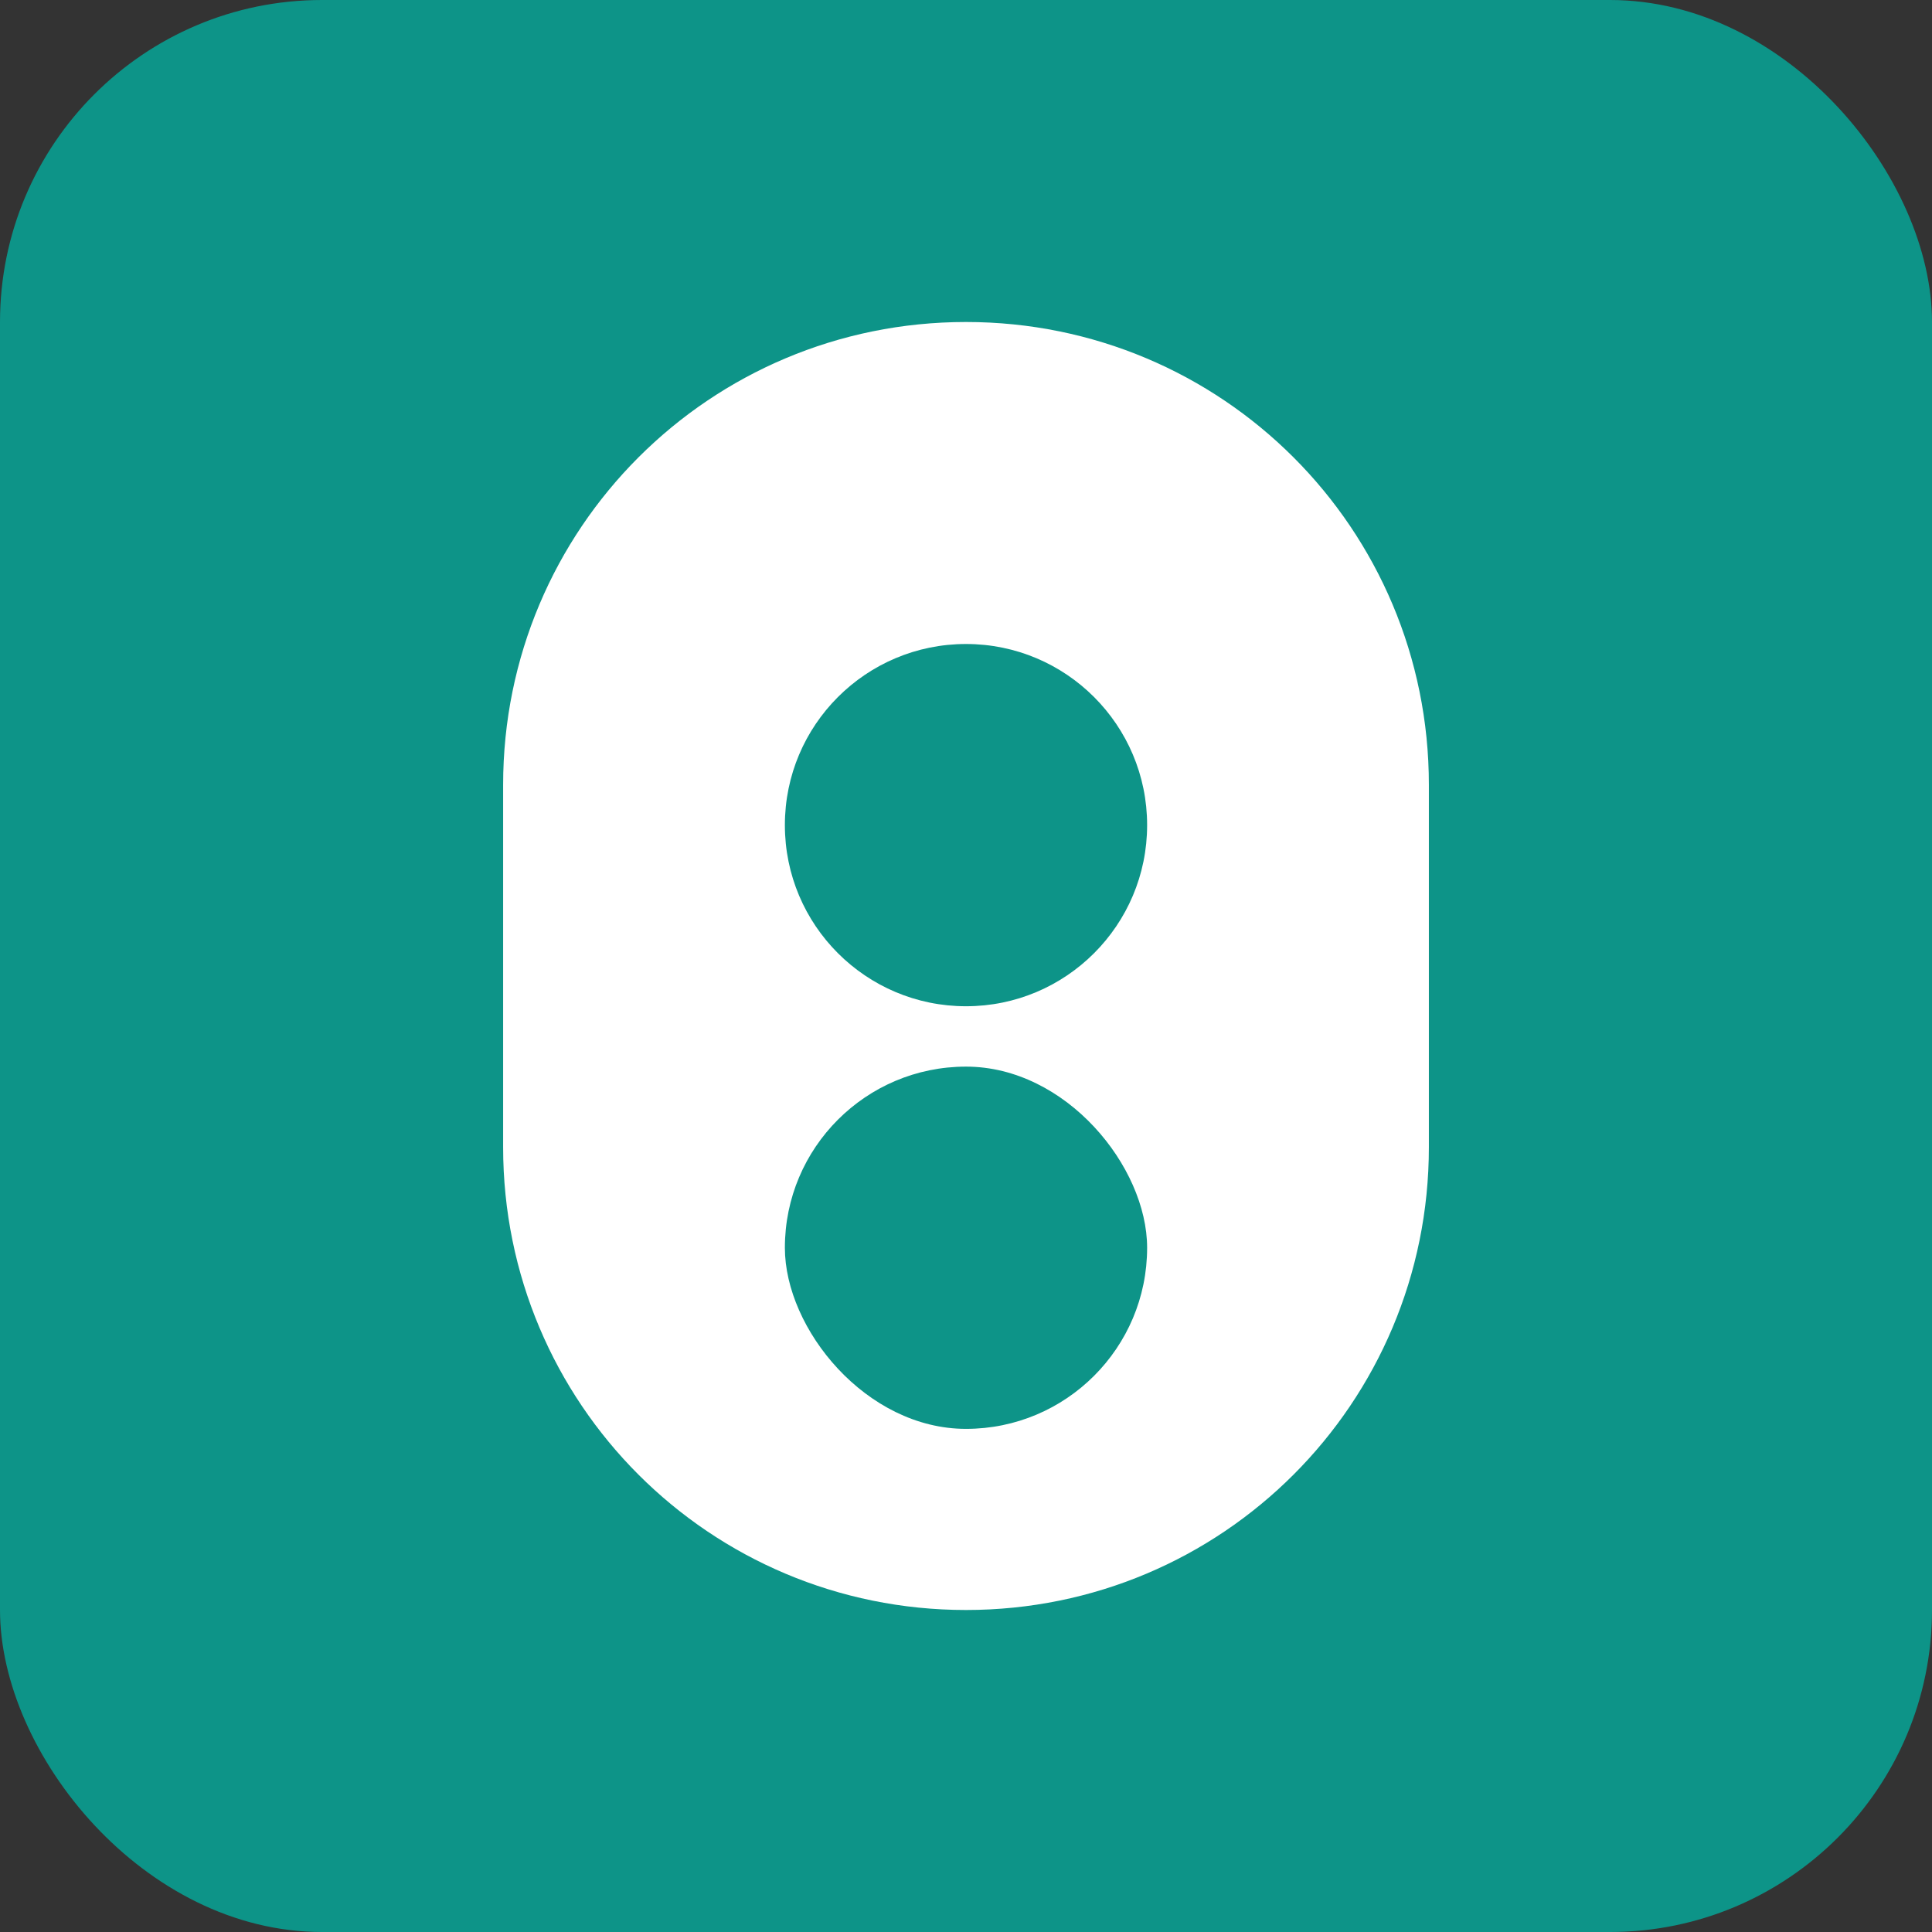
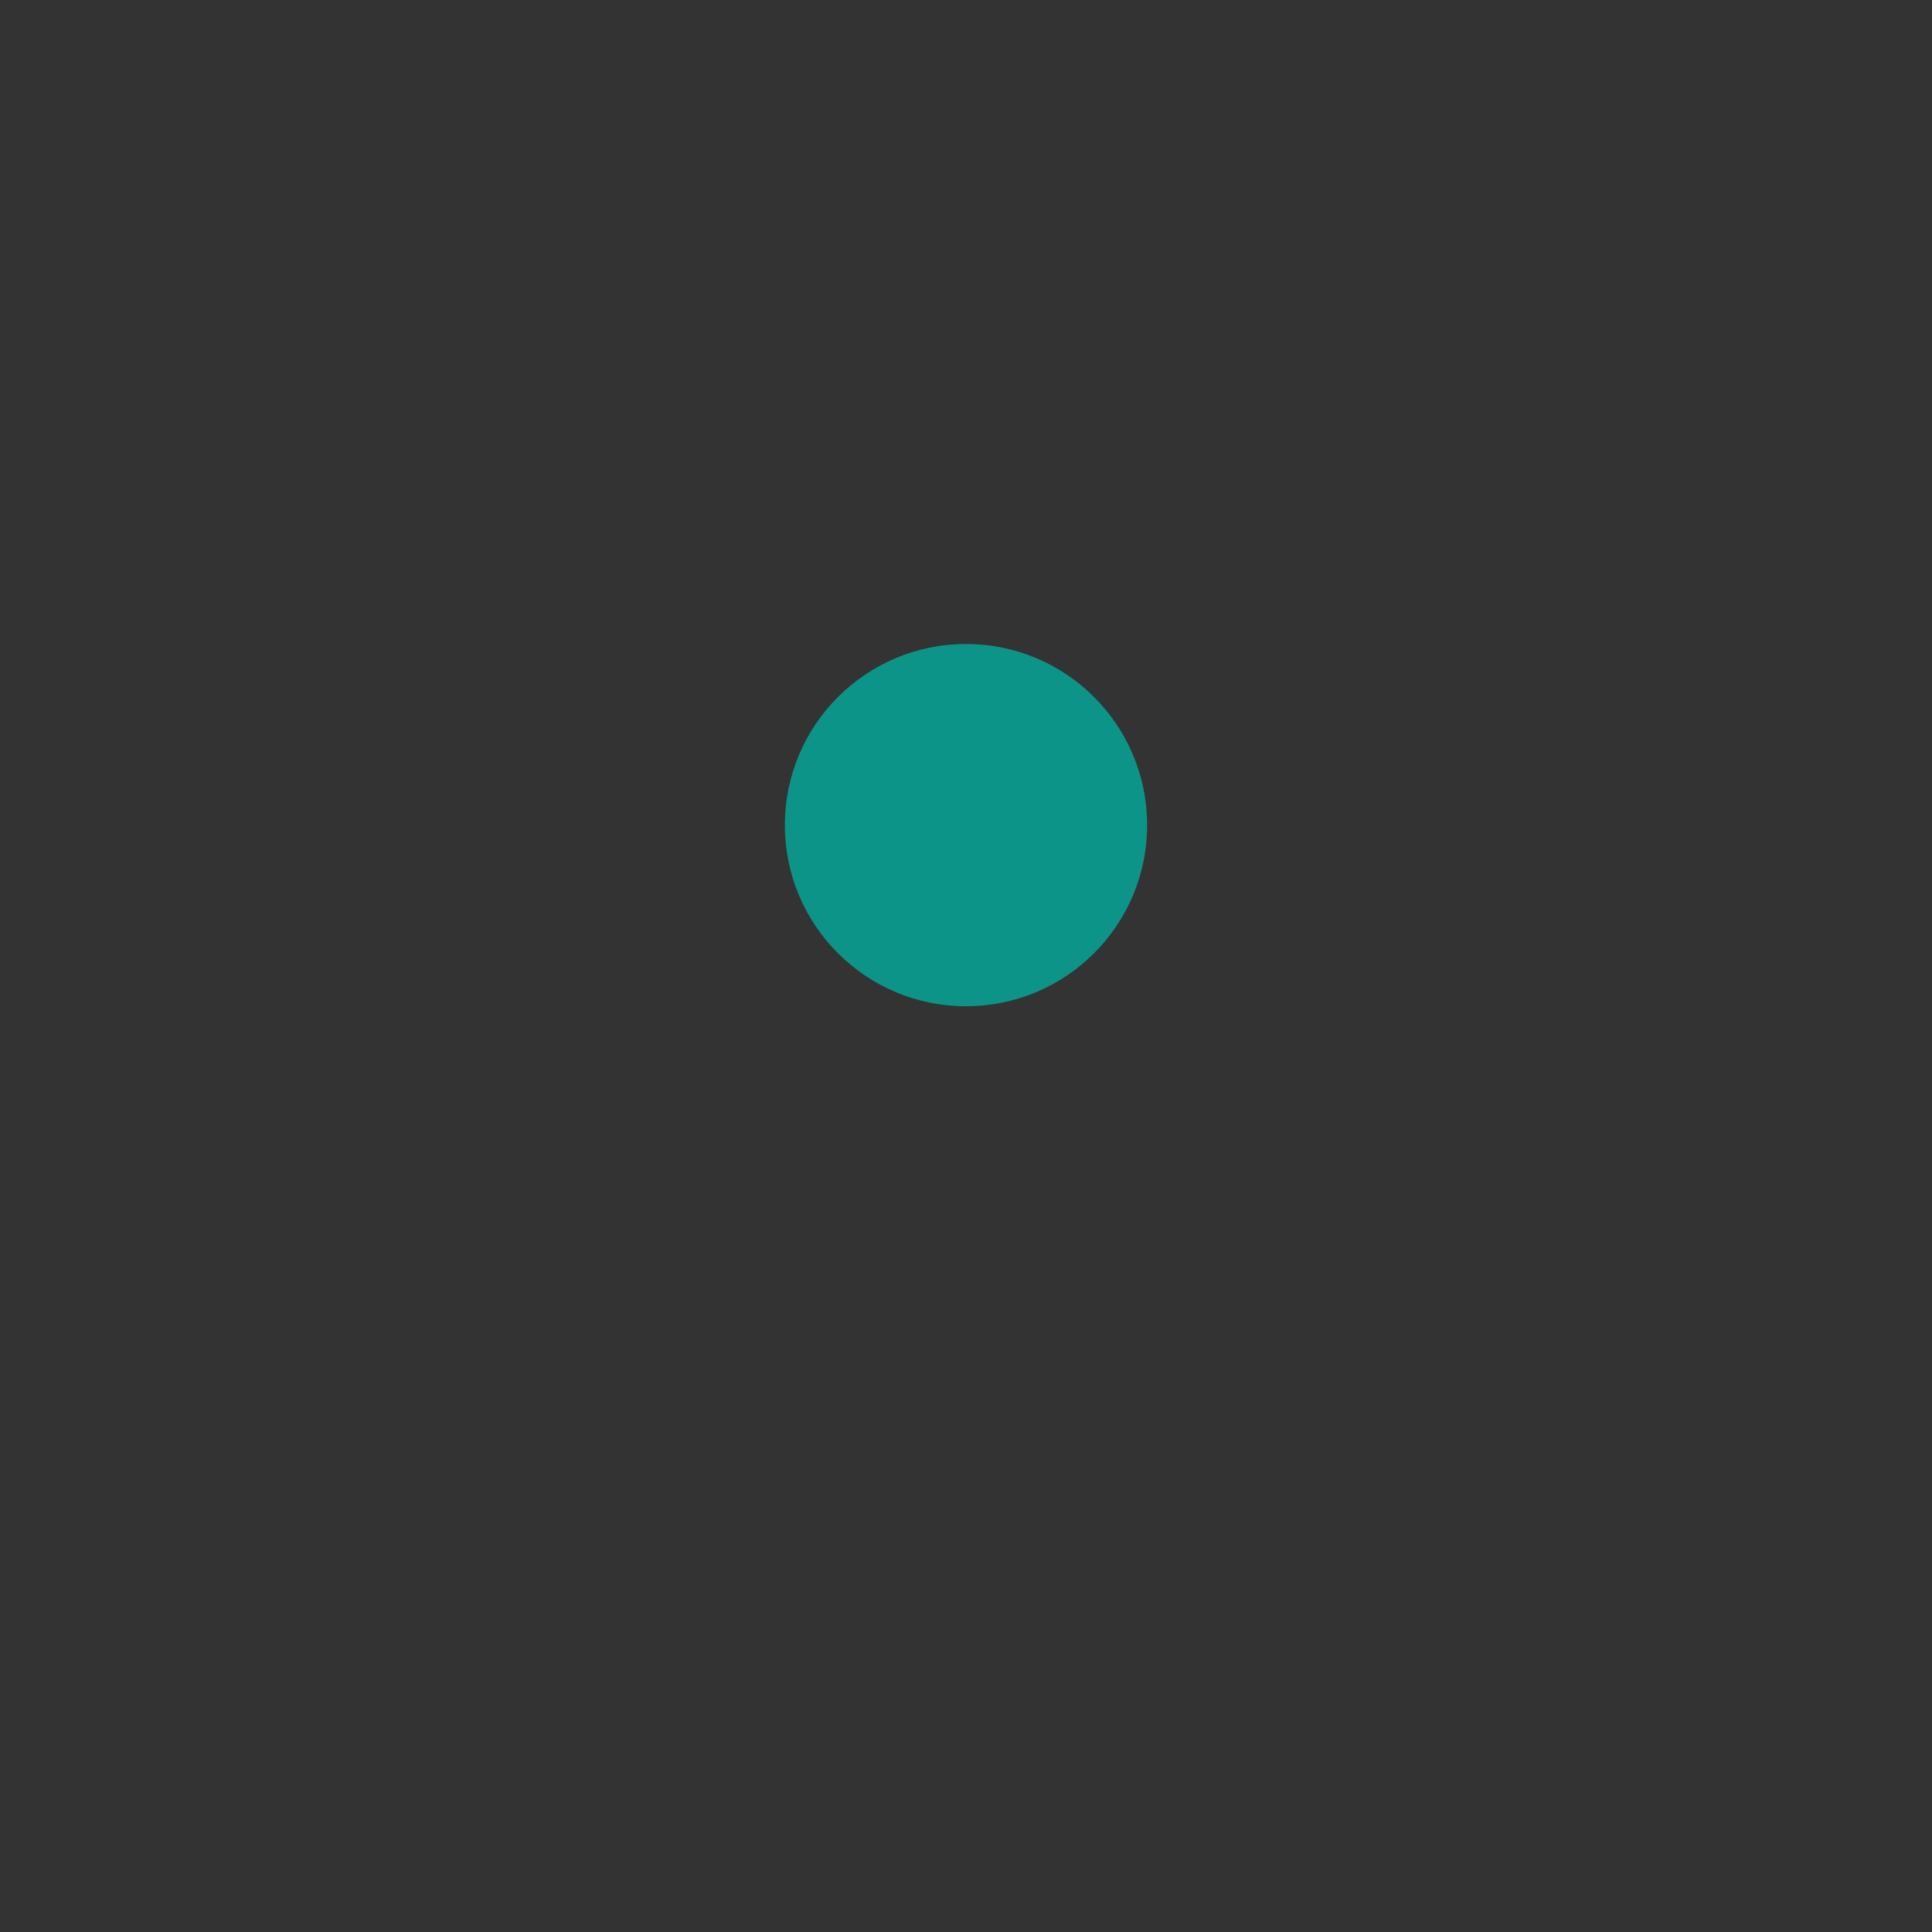
<svg xmlns="http://www.w3.org/2000/svg" width="192" height="192" viewBox="0 0 192 192" fill="none">
  <rect x="0" y="0" width="192" height="192" fill="#333333" stroke="none" />
-   <rect width="192" height="192" rx="32" fill="#0d9488" />
-   <path d="M96 32C70.536 32 50 52.536 50 78V114C50 139.464 70.536 160 96 160C121.464 160 142 139.464 142 114V78C142 52.536 121.464 32 96 32Z" fill="white" />
  <circle cx="96" cy="82" r="18" fill="#0d9488" />
-   <rect x="78" y="106" width="36" height="36" rx="18" fill="#0d9488" />
</svg>